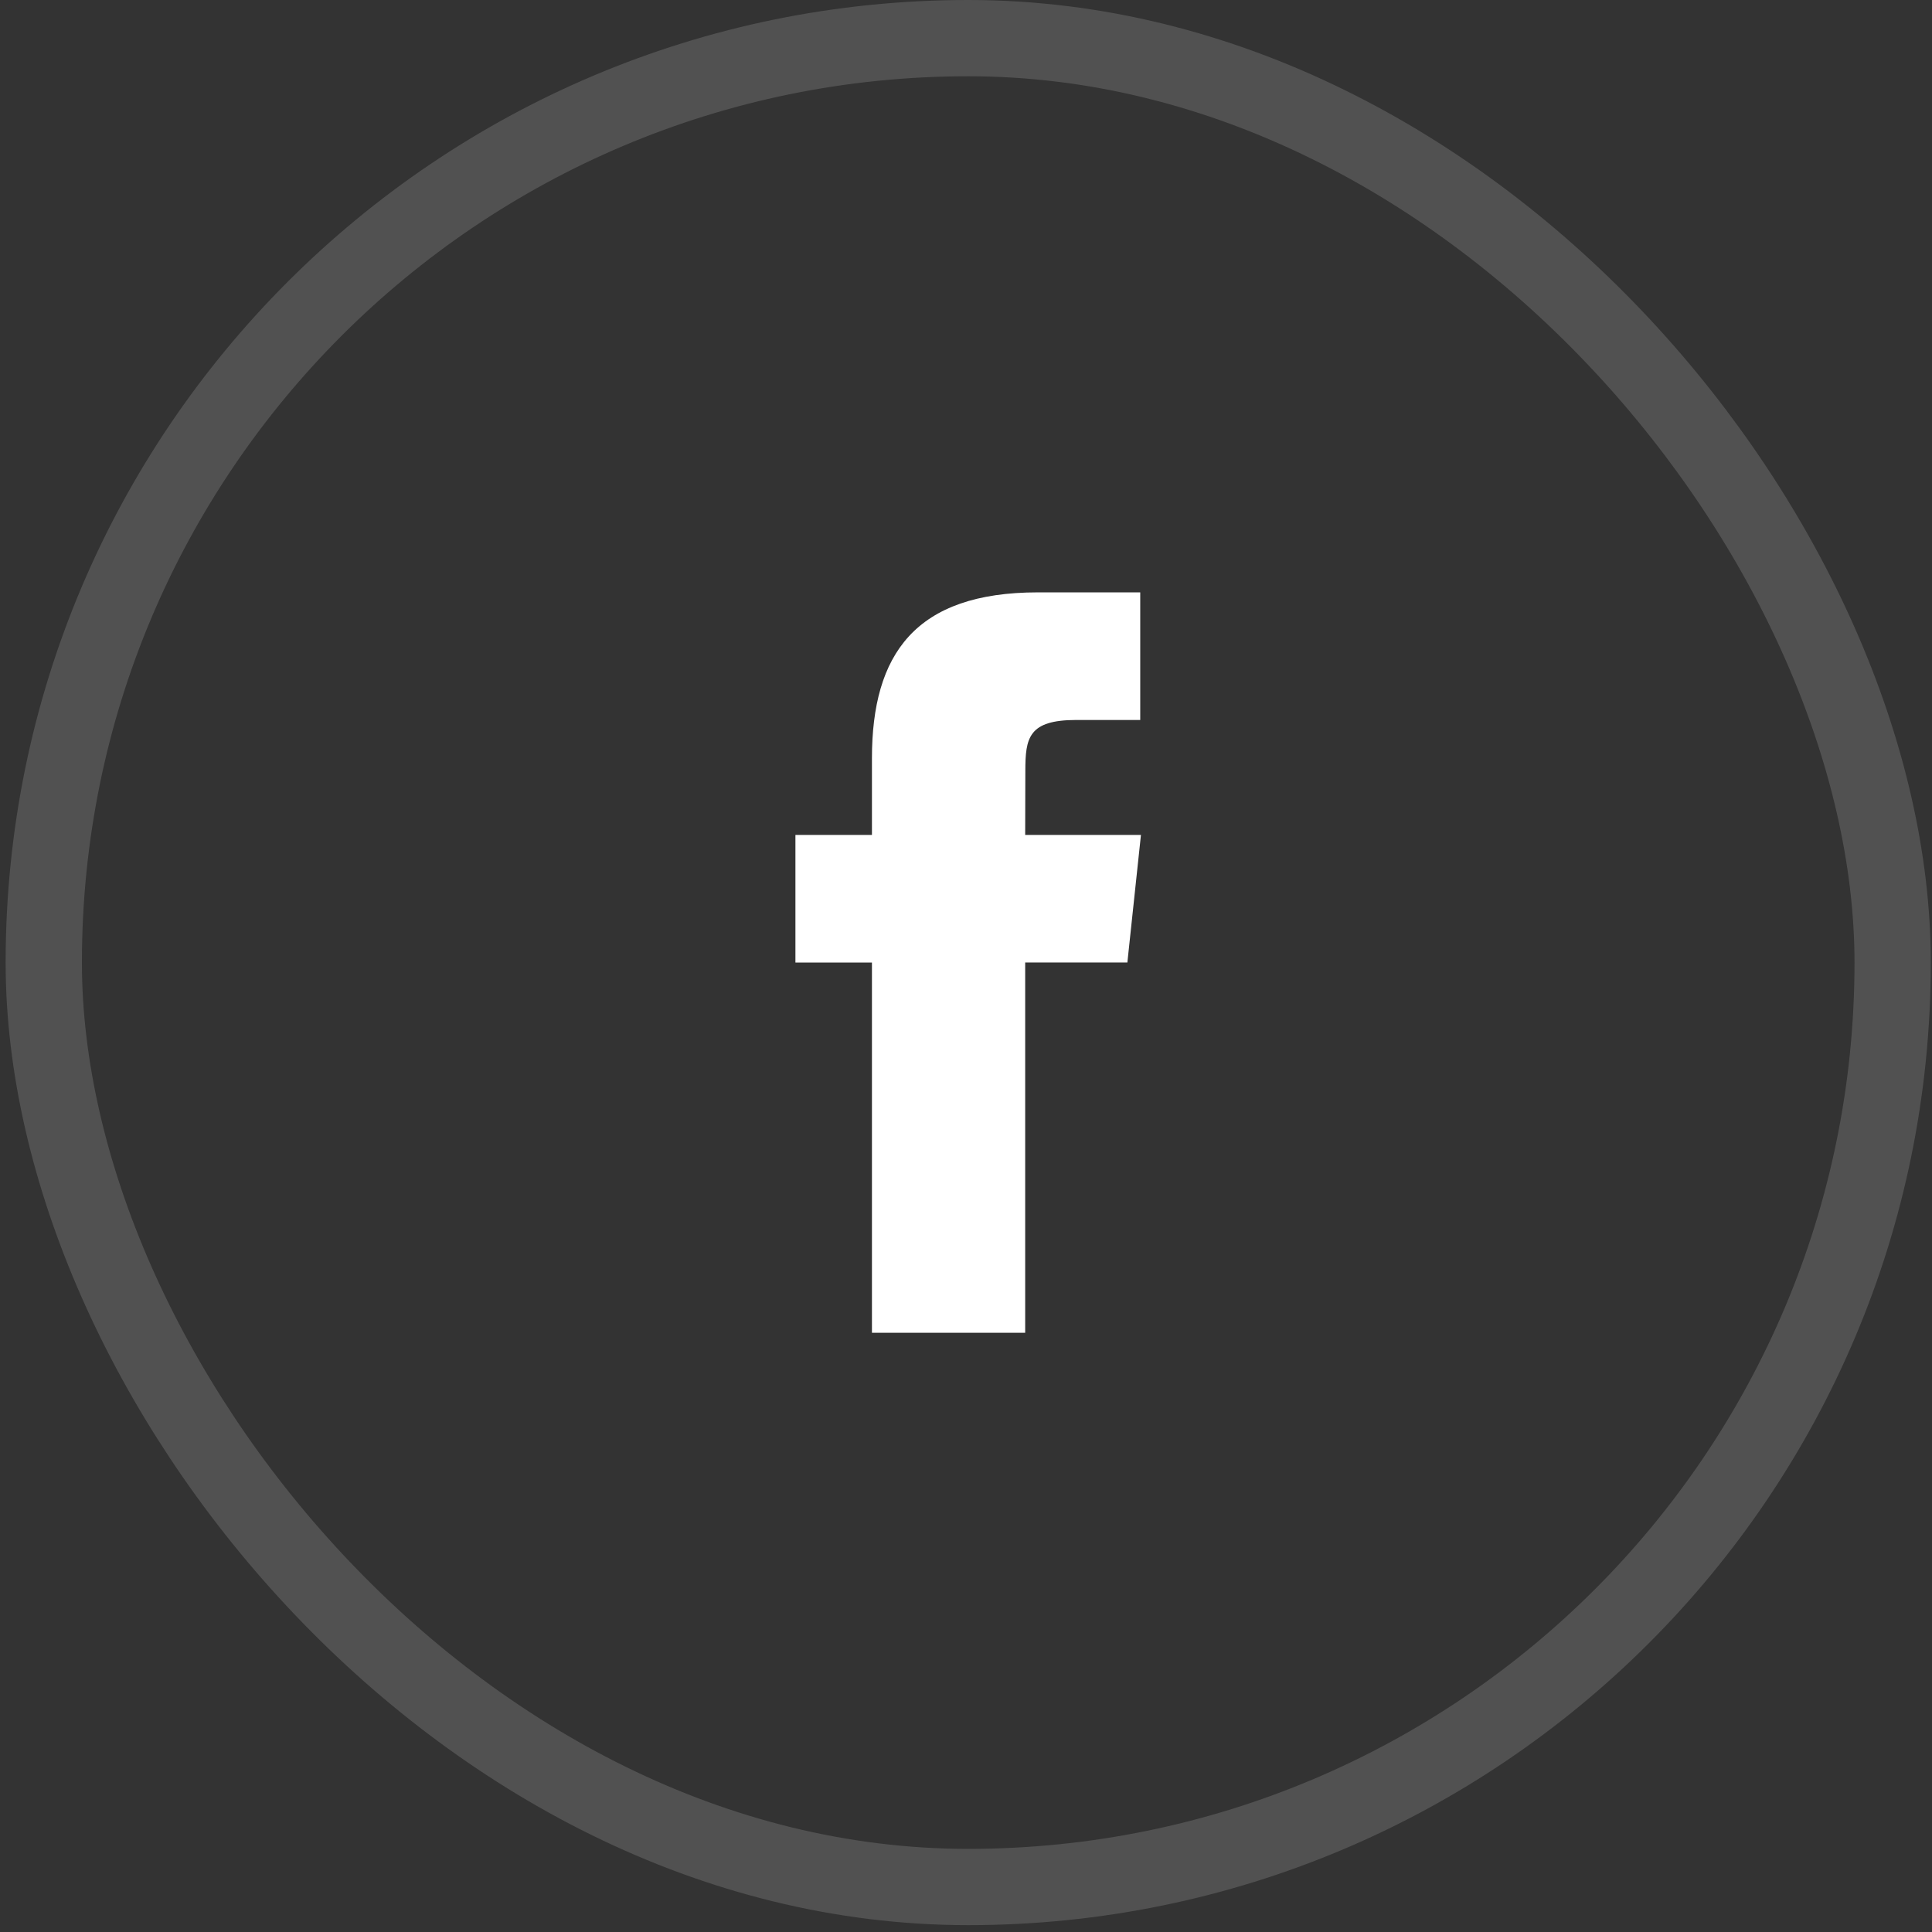
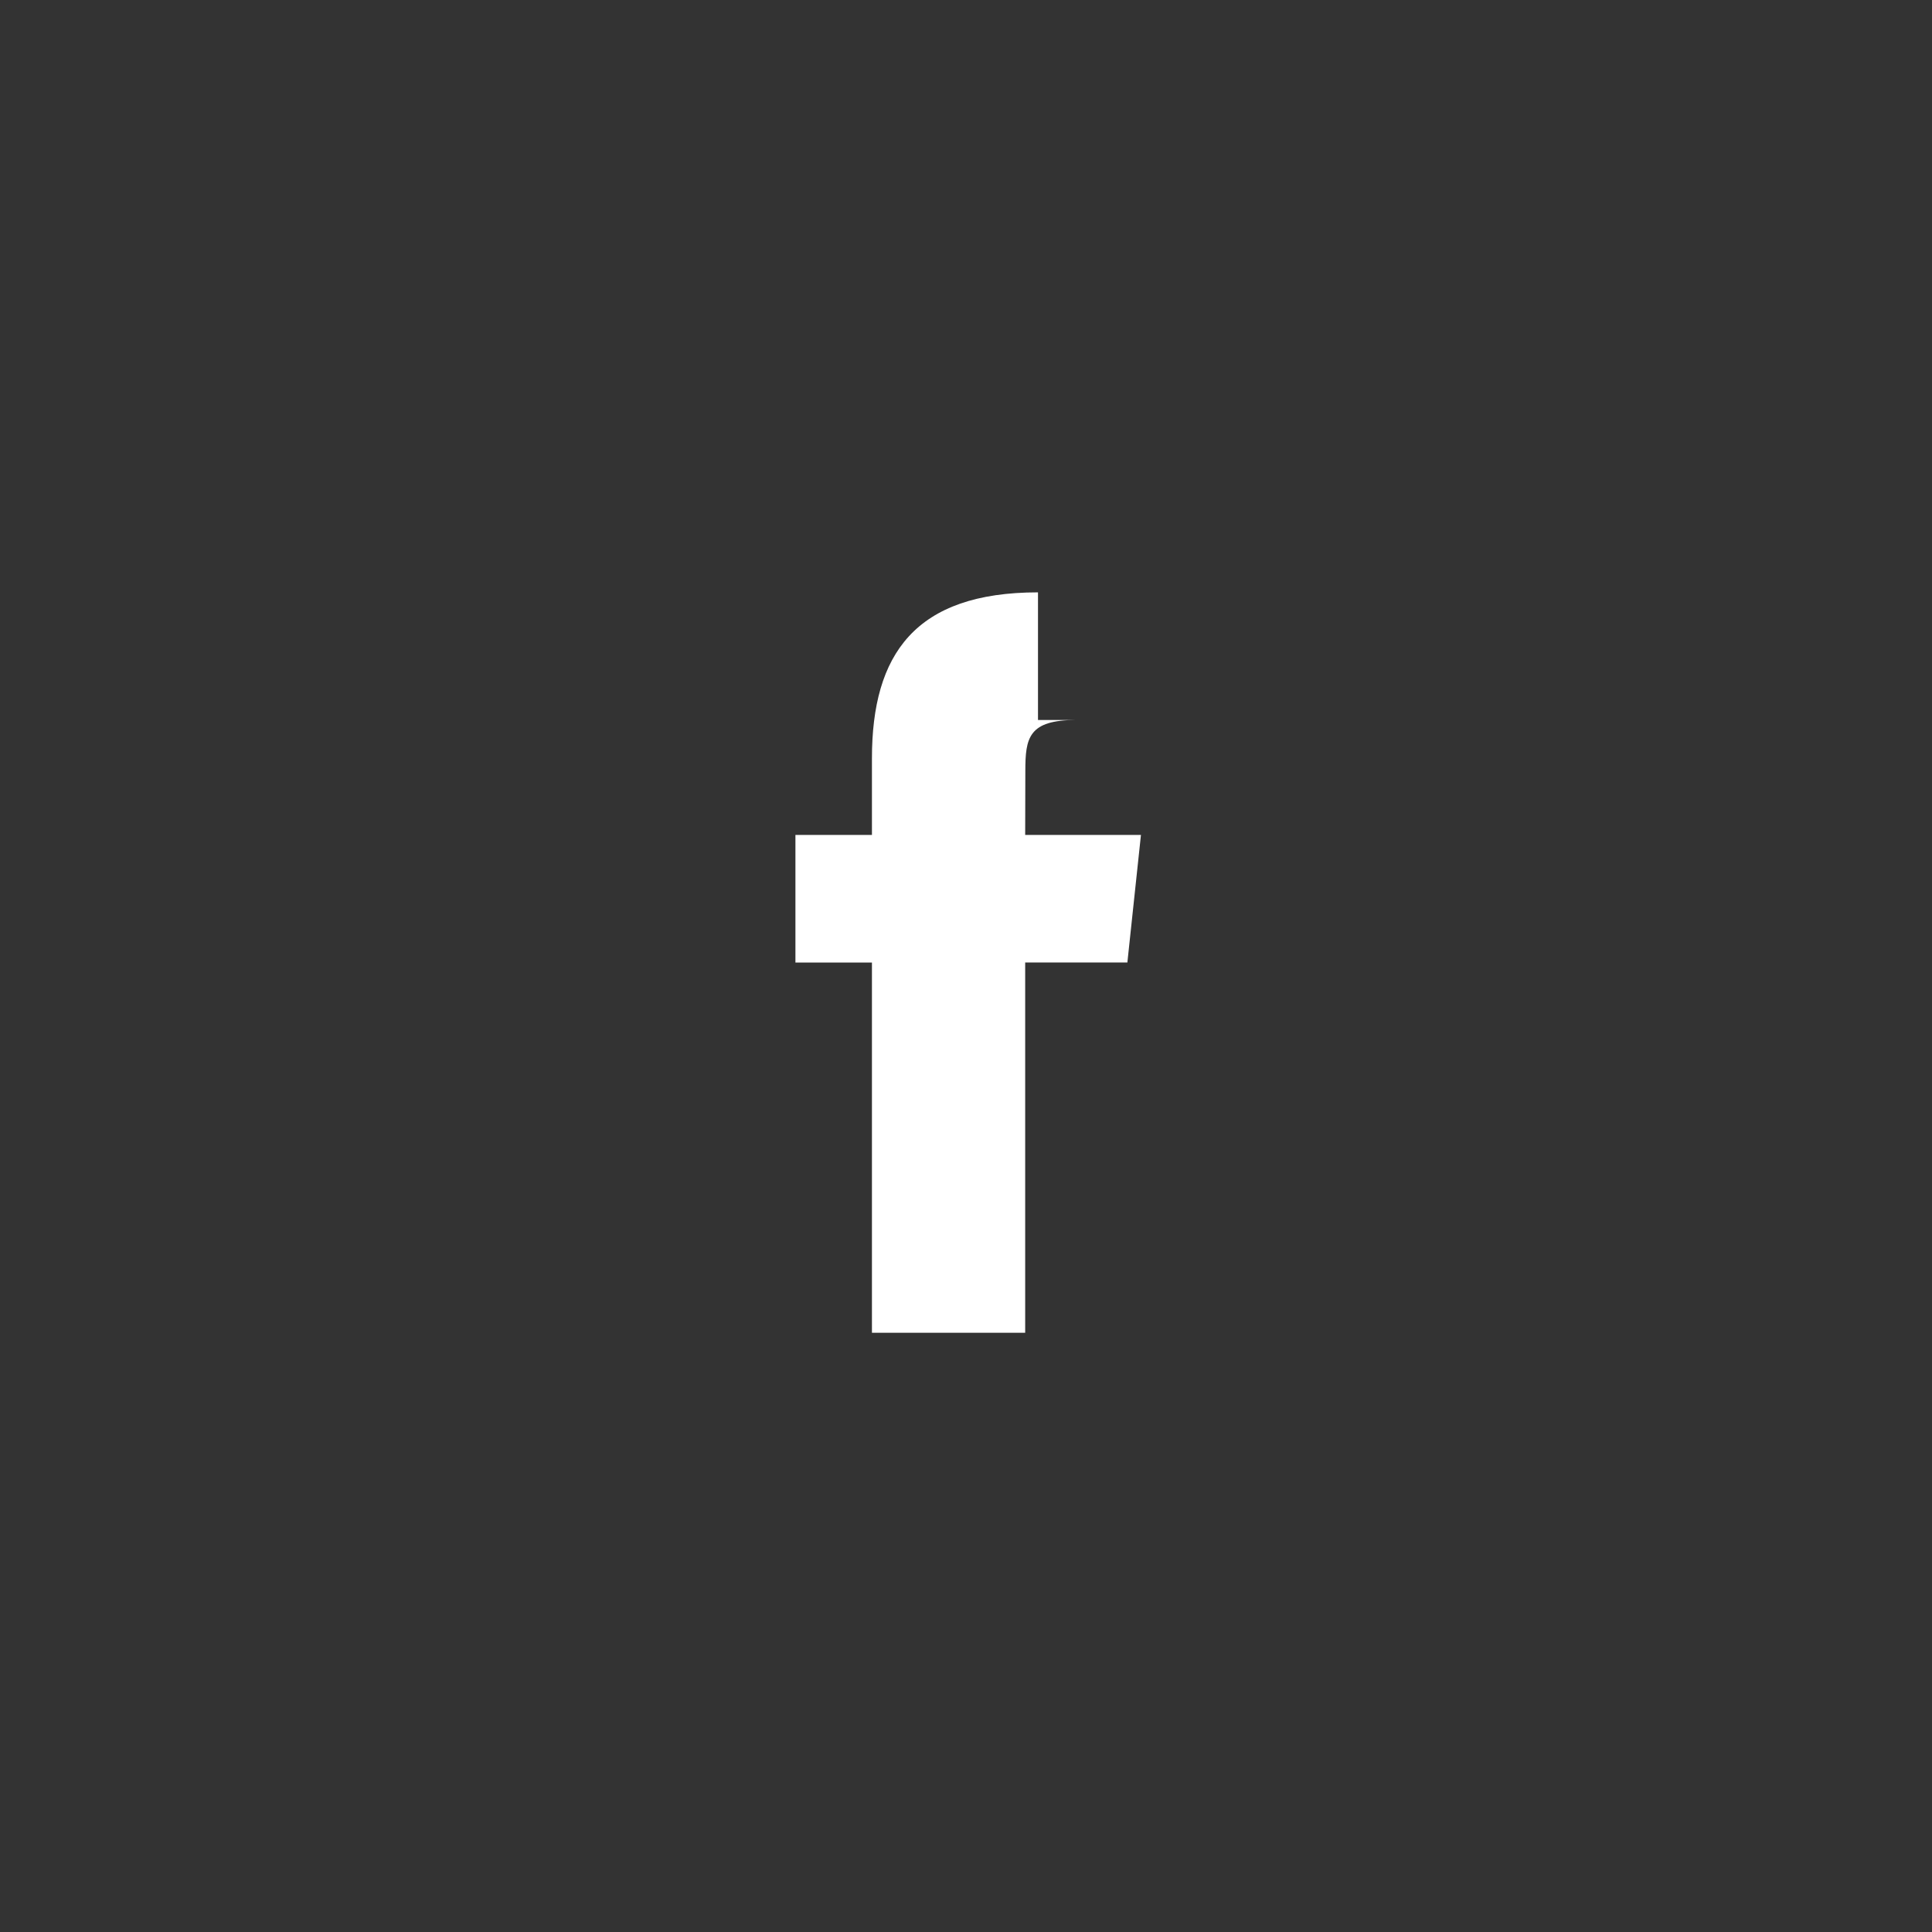
<svg xmlns="http://www.w3.org/2000/svg" width="38" height="38" viewBox="0 0 38 38" fill="none">
  <rect x="0" y="0" width="38" height="38" fill="#333333" stroke="none" />
-   <rect opacity="0.15" x="0.861" y="0.75" width="36.365" height="36.365" rx="18.182" stroke="white" stroke-width="1.5" />
-   <path fill-rule="evenodd" clip-rule="evenodd" d="M17.15 26.214V18.932H15.645V16.422H17.15V14.915C17.15 12.868 18 11.651 20.416 11.651H22.427V14.161H21.17C20.23 14.161 20.167 14.511 20.167 15.166L20.164 16.422H22.441L22.174 18.931H20.164V26.214H17.15Z" fill="white" />
+   <path fill-rule="evenodd" clip-rule="evenodd" d="M17.15 26.214V18.932H15.645V16.422H17.15V14.915C17.15 12.868 18 11.651 20.416 11.651V14.161H21.17C20.23 14.161 20.167 14.511 20.167 15.166L20.164 16.422H22.441L22.174 18.931H20.164V26.214H17.15Z" fill="white" />
</svg>